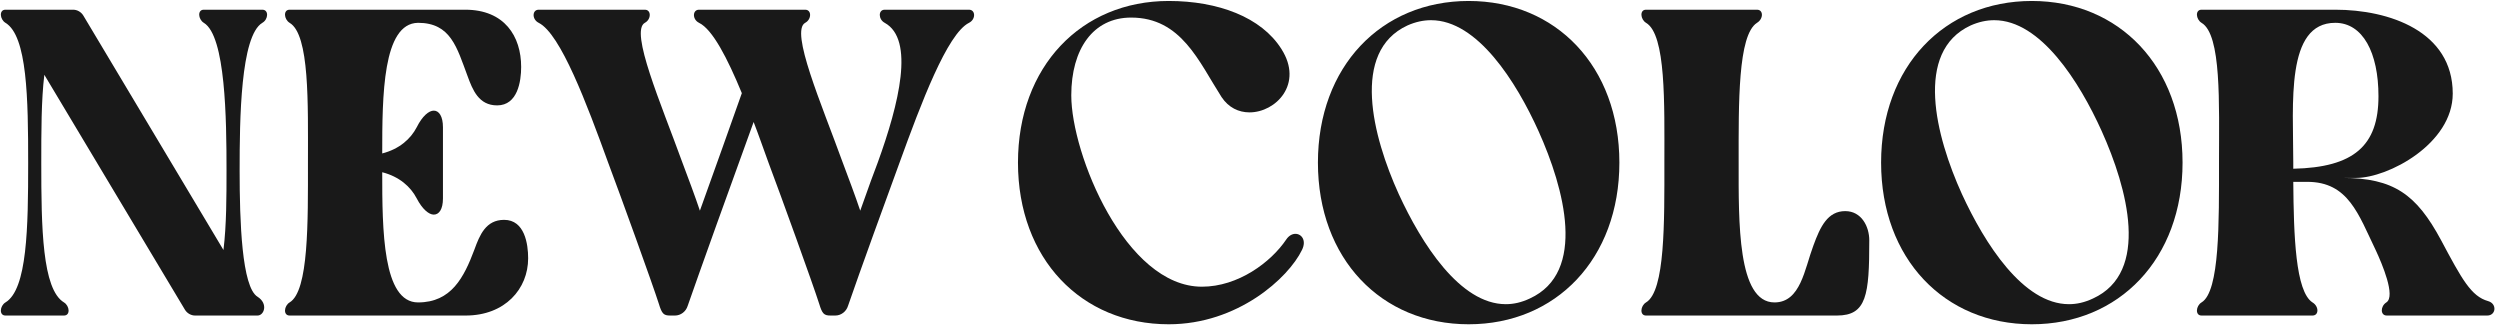
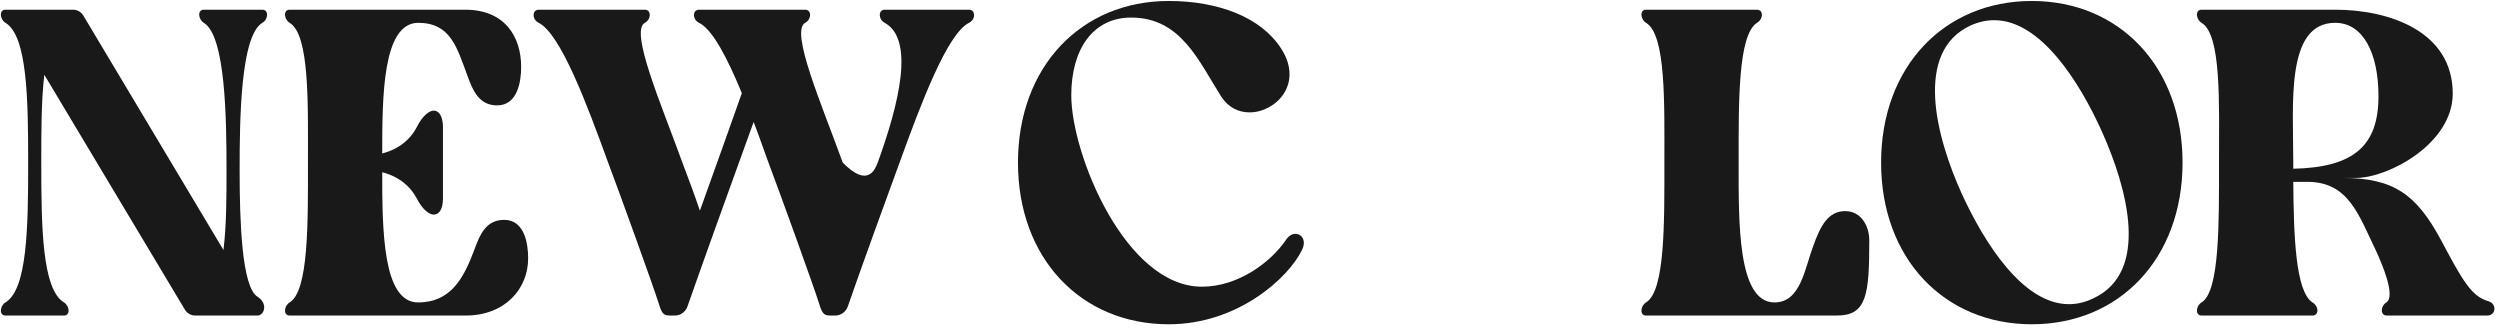
<svg xmlns="http://www.w3.org/2000/svg" width="309" height="41" viewBox="0 0 309 41" fill="none">
  <path d="M272.109 2.82C271.407 2.388 271.299 1.2 272.109 1.2H288.633C295.275 1.2 303.159 3.846 303.159 11.568C303.159 17.778 295.167 21.99 291.225 21.99H289.497C295.869 21.99 298.677 24.042 301.701 29.658C304.293 34.518 305.427 36.624 307.533 37.218C308.667 37.542 308.505 39 307.425 39H295.005C294.195 39 294.195 37.866 294.951 37.38C296.139 36.624 294.411 32.574 293.655 30.954C291.495 26.472 290.253 22.476 285.177 22.476H283.449C283.503 29.118 283.719 36.03 285.825 37.38C286.635 37.866 286.635 39 285.825 39H272.109C271.299 39 271.407 37.812 272.109 37.38C274.377 36.03 274.269 27.39 274.269 20.1C274.269 12.81 274.593 4.278 272.109 2.82ZM288.633 2.82C282.477 2.82 283.449 12.81 283.449 20.1C283.449 20.37 283.449 20.586 283.449 20.856C290.955 20.694 293.979 17.994 293.979 11.892C293.979 6.492 292.035 2.82 288.633 2.82Z" fill="#191919" />
  <path d="M251.134 40.08C240.334 40.08 232.504 31.98 232.504 20.1C232.504 8.22 240.334 0.12 251.134 0.12C261.934 0.12 269.764 8.22 269.764 20.1C269.764 31.98 261.934 40.08 251.134 40.08ZM243.574 3.144C236.554 6.384 239.254 16.86 242.494 23.988C245.302 30.09 250.054 37.596 255.724 37.596C256.696 37.596 257.668 37.38 258.694 36.894C265.768 33.654 262.96 23.286 259.774 16.212C257.02 10.11 252.214 2.496 246.49 2.496C245.518 2.496 244.546 2.712 243.574 3.144Z" fill="#191919" />
  <path d="M203.449 39C202.639 39 202.747 37.812 203.449 37.38C205.825 35.976 205.717 27.39 205.717 20.1C205.717 12.81 205.933 4.278 203.449 2.82C202.747 2.388 202.639 1.2 203.449 1.2H217.165C217.975 1.2 217.975 2.334 217.165 2.82C214.789 4.332 214.897 12.81 214.897 20.1C214.897 27.39 214.735 37.38 219.325 37.38C222.565 37.38 223.051 33.222 224.131 30.36C224.995 27.984 225.913 26.094 228.073 26.094C230.071 26.094 231.043 27.984 231.043 29.712C231.043 36.462 230.719 39 227.047 39H203.449Z" fill="#191919" />
-   <path d="M181.525 40.08C170.725 40.08 162.895 31.98 162.895 20.1C162.895 8.22 170.725 0.12 181.525 0.12C192.325 0.12 200.155 8.22 200.155 20.1C200.155 31.98 192.325 40.08 181.525 40.08ZM173.965 3.144C166.945 6.384 169.645 16.86 172.885 23.988C175.693 30.09 180.445 37.596 186.115 37.596C187.087 37.596 188.059 37.38 189.085 36.894C196.159 33.654 193.351 23.286 190.165 16.212C187.411 10.11 182.605 2.496 176.881 2.496C175.909 2.496 174.937 2.712 173.965 3.144Z" fill="#191919" />
  <path d="M125.822 20.1C125.822 8.22 133.652 0.12 144.452 0.12C150.554 0.12 155.9 2.118 158.384 6.06C161.138 10.38 157.682 13.89 154.442 13.89C153.092 13.89 151.85 13.296 150.986 12C148.178 7.626 146.018 2.172 139.808 2.172C135.11 2.172 132.41 6.06 132.41 11.784C132.41 19.074 139.106 35.436 148.556 35.436C153.038 35.436 157.088 32.412 158.978 29.604C159.302 29.118 159.734 28.902 160.112 28.902C160.868 28.902 161.516 29.712 160.922 30.9C159.248 34.356 152.984 40.08 144.452 40.08C133.652 40.08 125.822 31.98 125.822 20.1Z" fill="#191919" />
-   <path d="M103.247 39H102.653V38.946V39C101.843 39 101.627 38.784 101.249 37.542C100.493 35.166 96.551 24.258 94.985 20.1C94.391 18.48 93.797 16.752 93.149 15.078C90.395 22.638 86.345 33.924 84.995 37.812C84.779 38.514 84.131 39 83.429 39H82.835V38.946V39C82.025 39 81.809 38.784 81.431 37.542C80.675 35.166 76.733 24.258 75.167 20.1C72.521 12.81 69.281 4.17 66.581 2.82C65.717 2.388 65.771 1.2 66.581 1.2H79.703C80.513 1.2 80.513 2.388 79.703 2.82C77.813 3.846 81.701 12.81 84.347 20.1C84.995 21.828 85.913 24.258 86.507 26.04C88.397 20.802 90.449 15.024 91.691 11.514C89.909 7.194 88.073 3.63 86.399 2.82C85.535 2.388 85.589 1.2 86.399 1.2H99.521C100.331 1.2 100.331 2.388 99.521 2.82C97.631 3.846 101.519 12.81 104.165 20.1C104.813 21.828 105.731 24.258 106.325 26.04C107.297 23.286 108.161 20.91 108.485 20.1C111.131 12.81 113.075 4.872 109.349 2.82C108.539 2.388 108.539 1.2 109.349 1.2H119.771C120.581 1.2 120.635 2.388 119.771 2.82C117.071 4.17 113.831 12.81 111.185 20.1C109.835 23.772 106.163 33.87 104.813 37.812C104.597 38.514 103.949 39 103.247 39Z" fill="#191919" />
+   <path d="M103.247 39H102.653V38.946V39C101.843 39 101.627 38.784 101.249 37.542C100.493 35.166 96.551 24.258 94.985 20.1C94.391 18.48 93.797 16.752 93.149 15.078C90.395 22.638 86.345 33.924 84.995 37.812C84.779 38.514 84.131 39 83.429 39H82.835V38.946V39C82.025 39 81.809 38.784 81.431 37.542C80.675 35.166 76.733 24.258 75.167 20.1C72.521 12.81 69.281 4.17 66.581 2.82C65.717 2.388 65.771 1.2 66.581 1.2H79.703C80.513 1.2 80.513 2.388 79.703 2.82C77.813 3.846 81.701 12.81 84.347 20.1C84.995 21.828 85.913 24.258 86.507 26.04C88.397 20.802 90.449 15.024 91.691 11.514C89.909 7.194 88.073 3.63 86.399 2.82C85.535 2.388 85.589 1.2 86.399 1.2H99.521C100.331 1.2 100.331 2.388 99.521 2.82C97.631 3.846 101.519 12.81 104.165 20.1C107.297 23.286 108.161 20.91 108.485 20.1C111.131 12.81 113.075 4.872 109.349 2.82C108.539 2.388 108.539 1.2 109.349 1.2H119.771C120.581 1.2 120.635 2.388 119.771 2.82C117.071 4.17 113.831 12.81 111.185 20.1C109.835 23.772 106.163 33.87 104.813 37.812C104.597 38.514 103.949 39 103.247 39Z" fill="#191919" />
  <path d="M35.795 39C34.985 39 35.093 37.812 35.795 37.38C38.171 35.976 38.063 27.39 38.063 20.1C38.063 12.81 38.279 4.278 35.795 2.82C35.093 2.388 34.985 1.2 35.795 1.2H57.503C62.363 1.2 64.415 4.494 64.415 8.274C64.415 10.056 63.983 13.026 61.445 13.026C59.177 13.026 58.421 11.136 57.773 9.354C56.477 5.898 55.721 2.82 51.671 2.82C47.297 2.874 47.243 11.838 47.243 18.966C49.349 18.426 50.753 17.184 51.509 15.726C52.211 14.322 53.021 13.674 53.615 13.674C54.263 13.674 54.749 14.376 54.749 15.726V24.528C54.749 25.878 54.263 26.526 53.615 26.526C53.021 26.526 52.211 25.878 51.509 24.528C50.753 23.07 49.349 21.828 47.243 21.288C47.243 28.416 47.297 37.38 51.671 37.38C55.775 37.38 57.341 34.302 58.637 30.846C59.285 29.064 60.041 27.174 62.309 27.174C64.847 27.174 65.279 30.144 65.279 31.926C65.279 35.706 62.417 39 57.557 39H35.795Z" fill="#191919" />
  <path d="M0.674 39C-0.136 39 -0.028 37.812 0.674 37.38C3.374 35.76 3.482 28.092 3.482 20.154C3.482 12.216 3.374 4.44 0.674 2.82C-0.028 2.388 -0.136 1.2 0.674 1.2H9.044C9.53 1.2 10.016 1.47 10.286 1.902L27.62 30.9C27.998 27.822 27.998 24.204 27.998 21.072C27.998 14.754 27.89 4.44 25.19 2.82C24.488 2.388 24.38 1.2 25.19 1.2H32.426C33.236 1.2 33.182 2.388 32.426 2.82C29.726 4.44 29.618 14.754 29.618 21.072C29.618 27.39 29.888 35.49 31.832 36.678C33.182 37.542 32.642 39 31.832 39H24.11C23.624 39 23.138 38.73 22.868 38.298L5.48 9.246C5.102 12.378 5.102 16.266 5.102 20.154C5.102 28.092 5.21 35.76 7.91 37.38C8.612 37.812 8.72 39 7.91 39H0.674Z" fill="#191919" />
</svg>